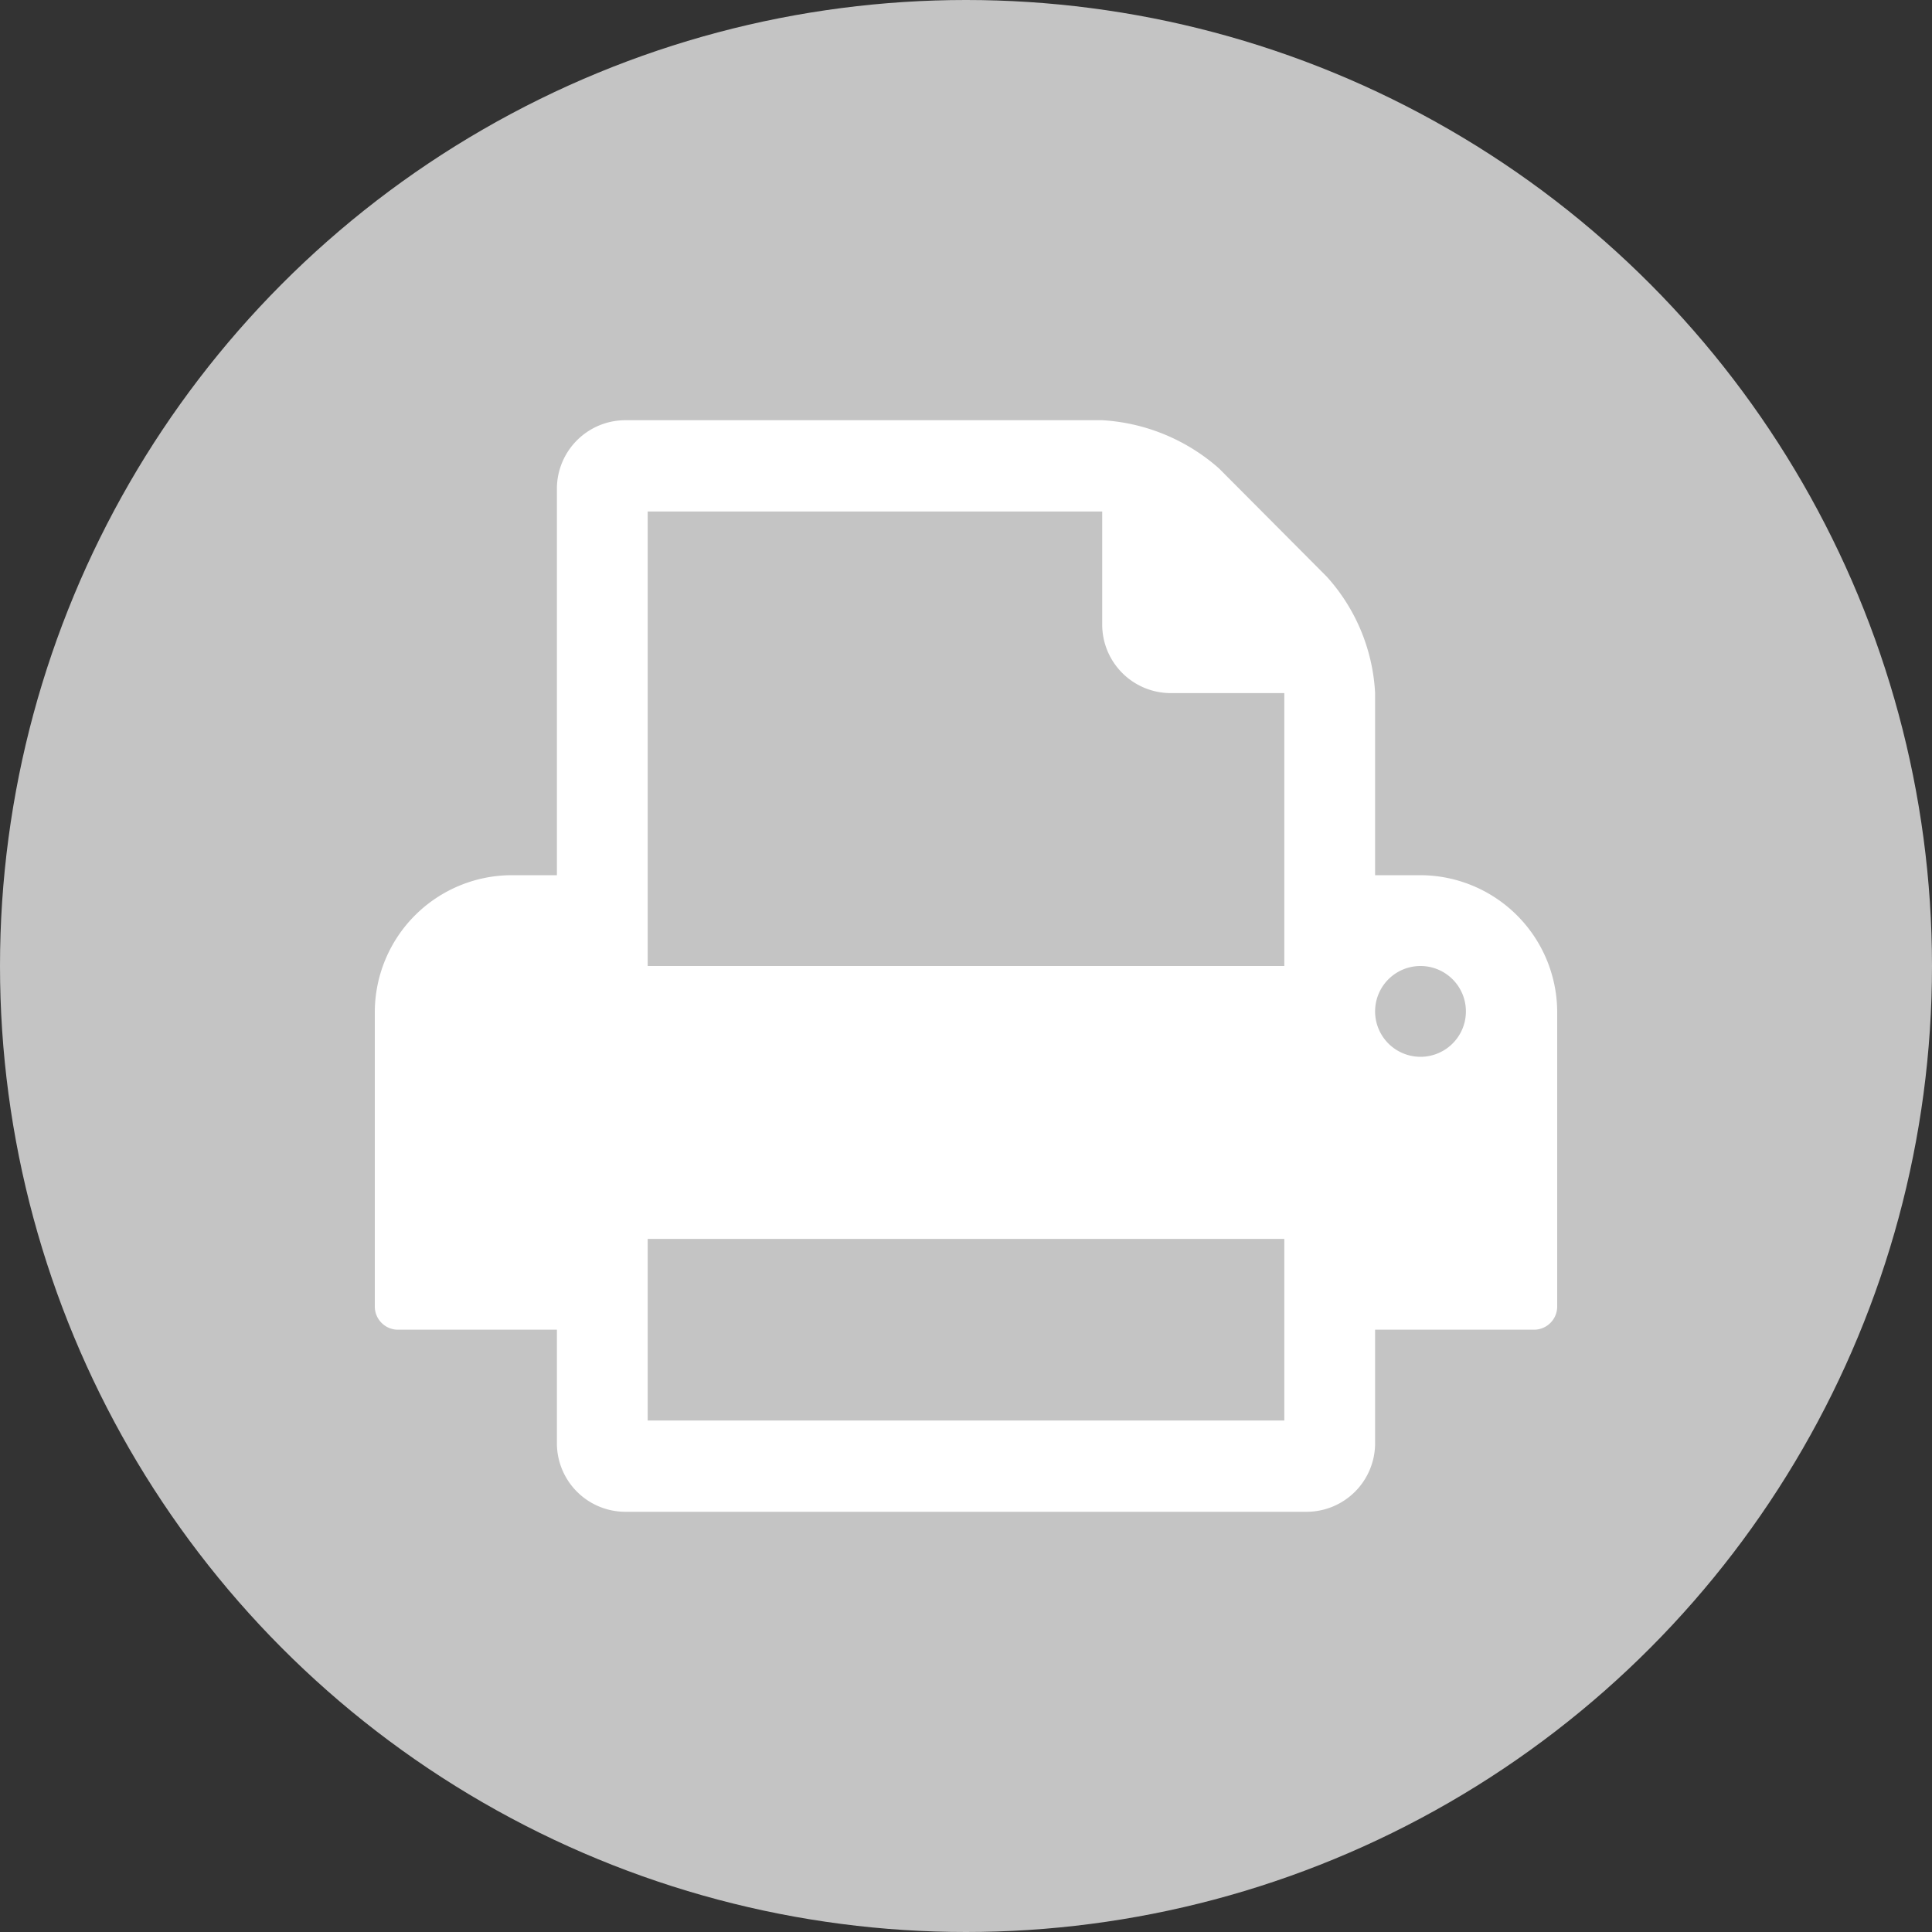
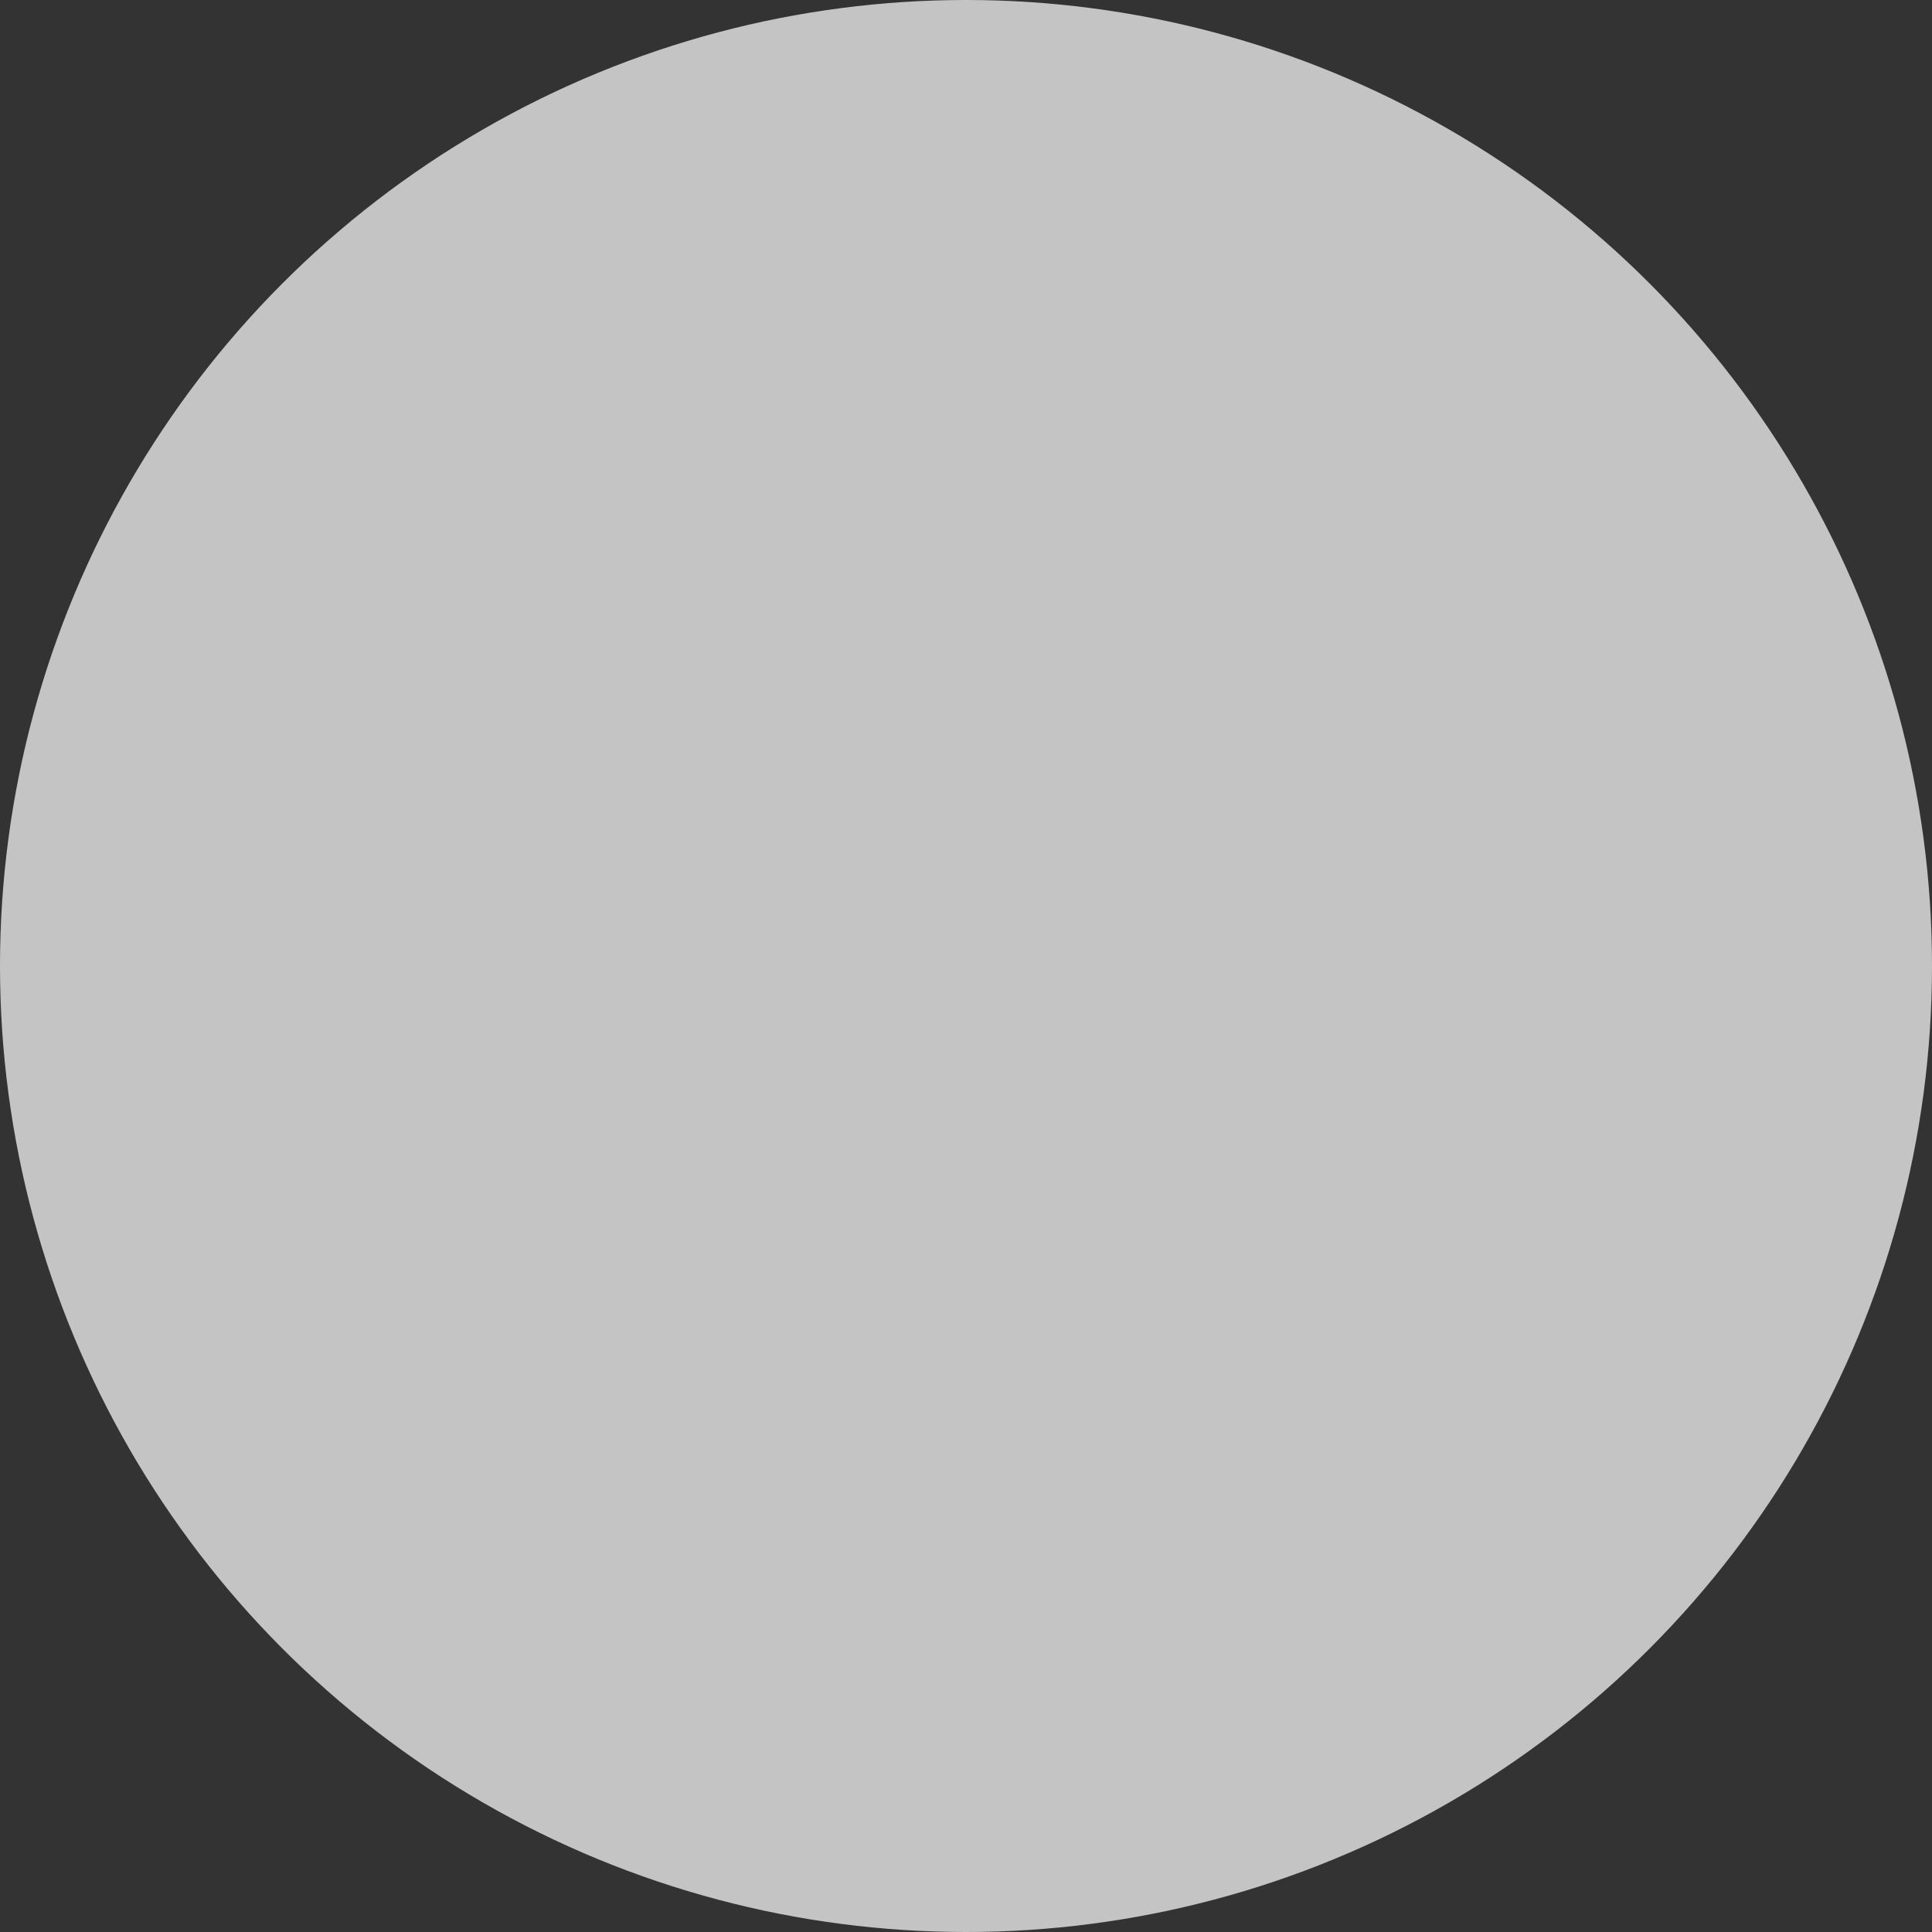
<svg xmlns="http://www.w3.org/2000/svg" viewBox="0 0 40 40">
  <rect x="0" y="0" width="40" height="40" fill="#333333" stroke="none" />
  <defs>
    <style>.cls-1{fill:#c4c4c4;}.cls-2{fill:#fff;}</style>
  </defs>
  <title>Datový zdroj 9</title>
  <g id="Vrstva_2" data-name="Vrstva 2">
    <g id="Layer_1" data-name="Layer 1">
      <circle class="cls-1" cx="20" cy="20" r="20" />
-       <path class="cls-2" d="M32.24,27.06a.48.48,0,0,1-.47.47h-3.3v2.35a1.42,1.42,0,0,1-1.41,1.42H12.94a1.42,1.42,0,0,1-1.41-1.42V27.53H8.23a.48.48,0,0,1-.47-.47V20.94a2.84,2.84,0,0,1,2.83-2.82h.94v-8A1.42,1.42,0,0,1,12.94,8.7h9.88a4,4,0,0,1,2.42,1l2.23,2.24a3.89,3.89,0,0,1,1,2.41v3.77h.94a2.84,2.84,0,0,1,2.83,2.82ZM26.59,20V14.35H24.24a1.42,1.42,0,0,1-1.42-1.41V10.59H13.41V20Zm0,5.65H13.41v3.76H26.59ZM29.41,20a.94.94,0,1,0,0,1.88.94.94,0,1,0,0-1.88" />
    </g>
  </g>
</svg>